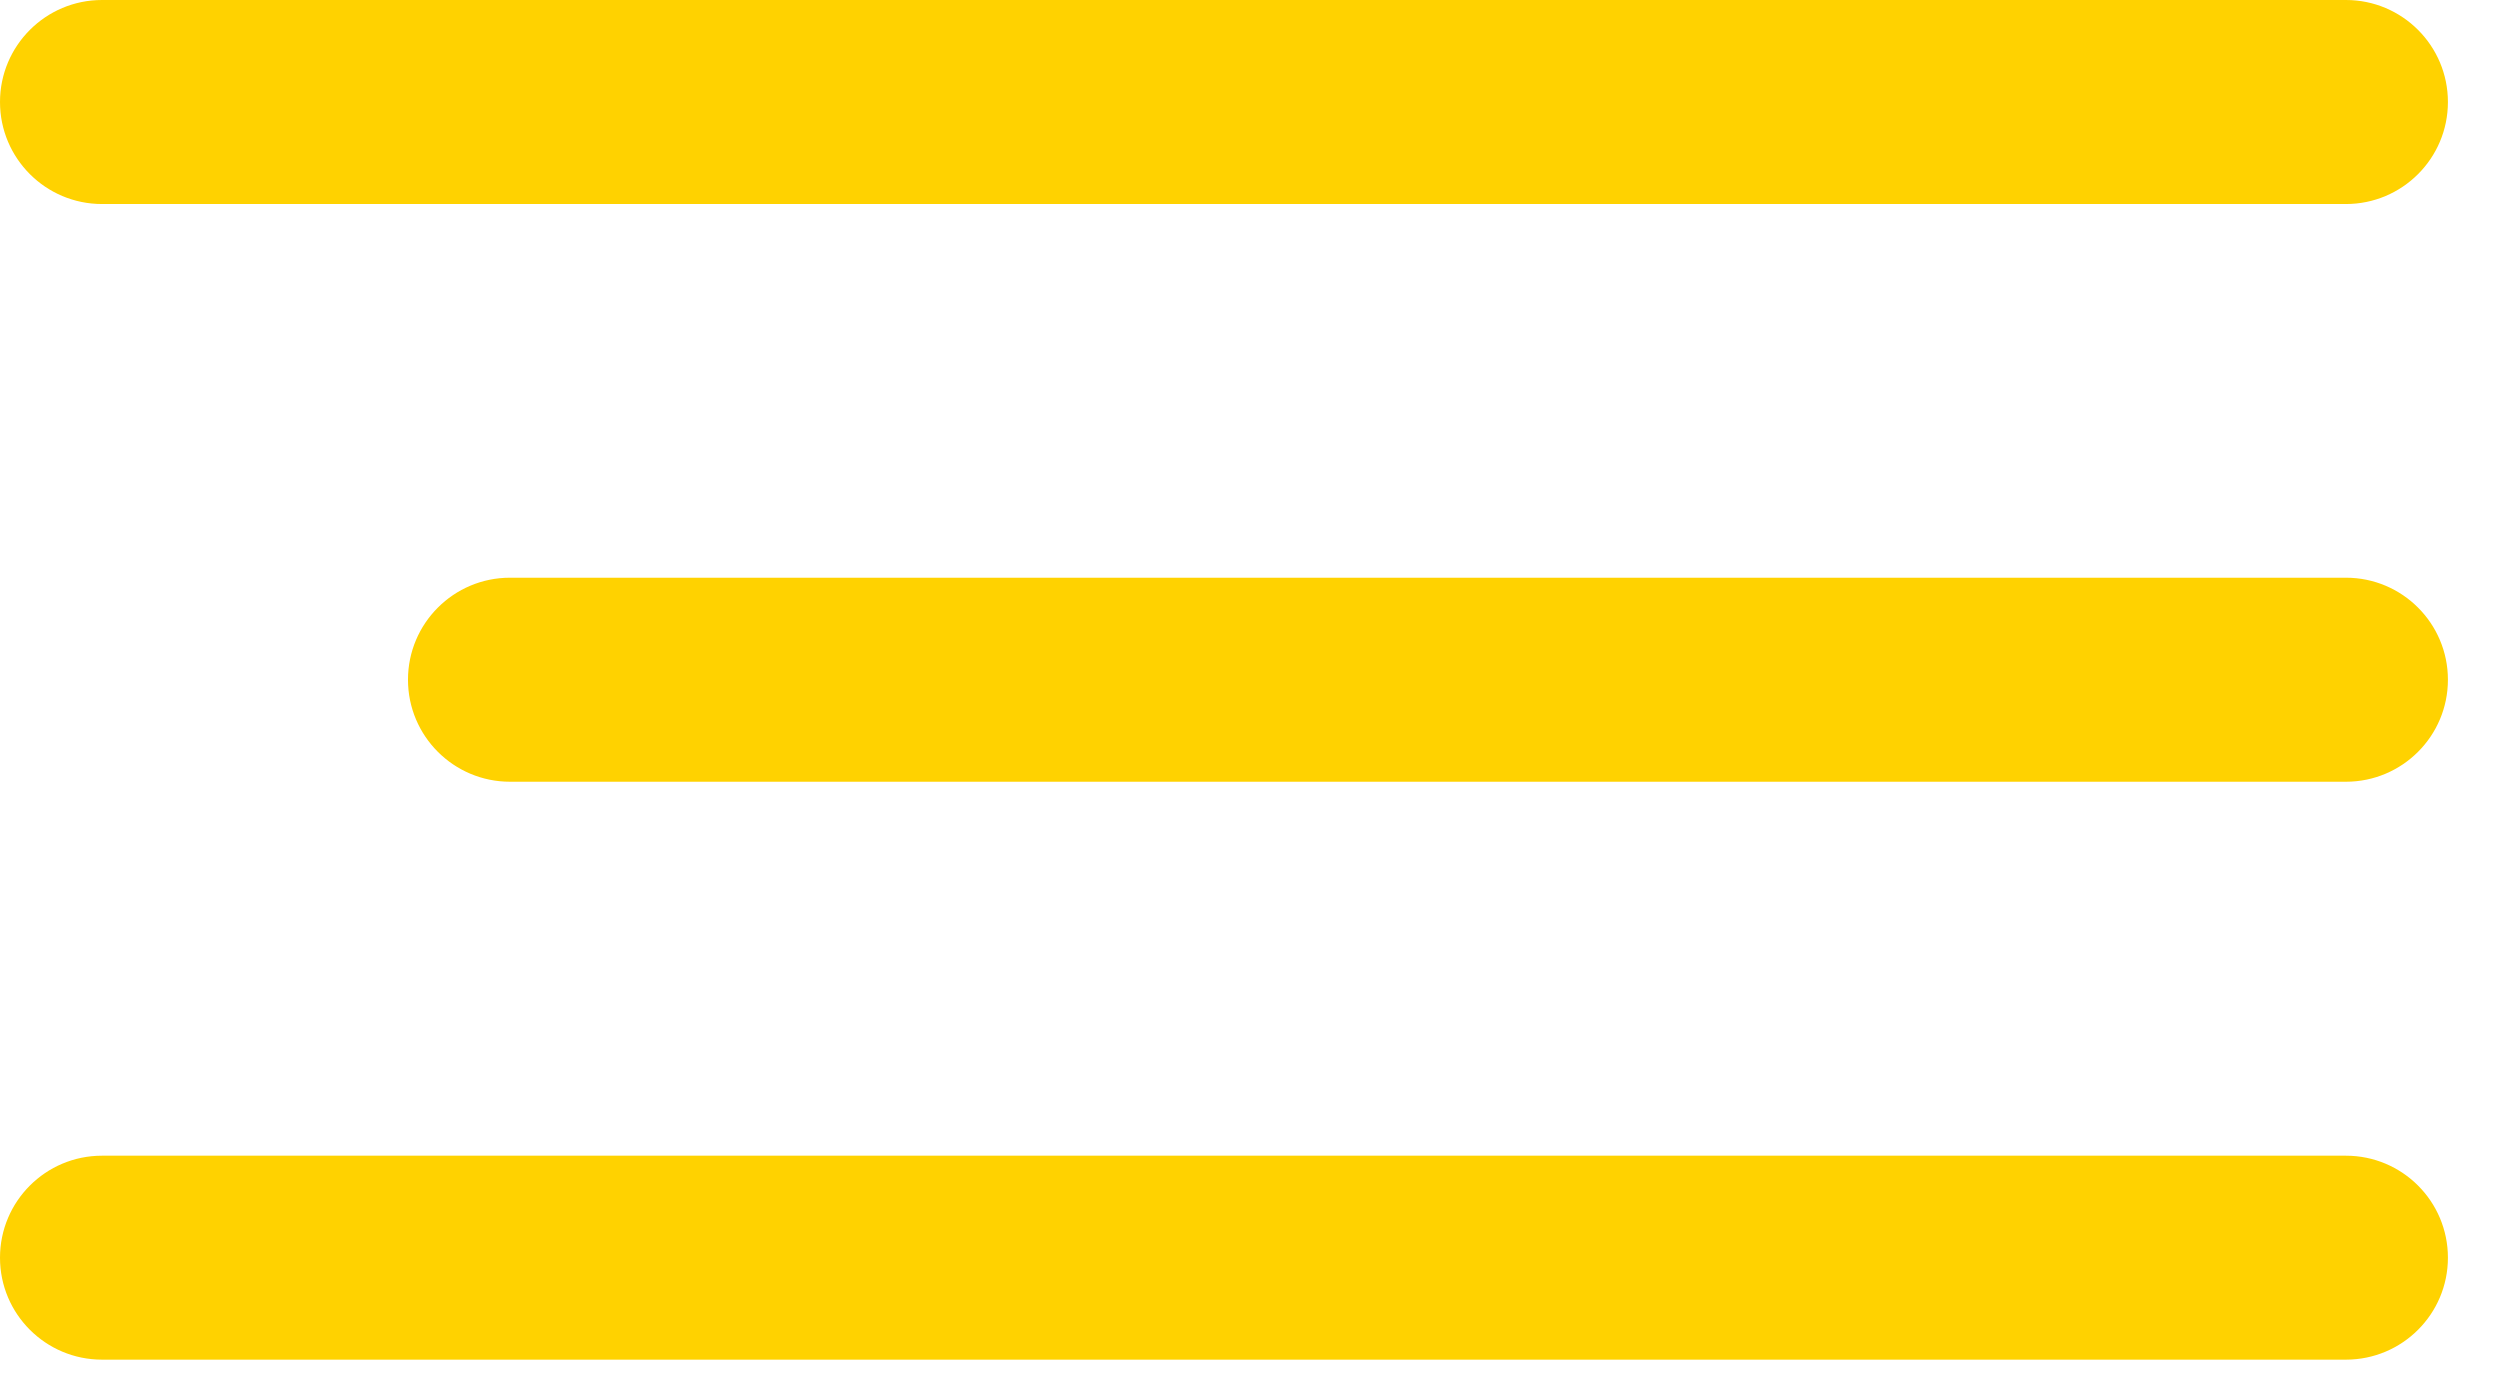
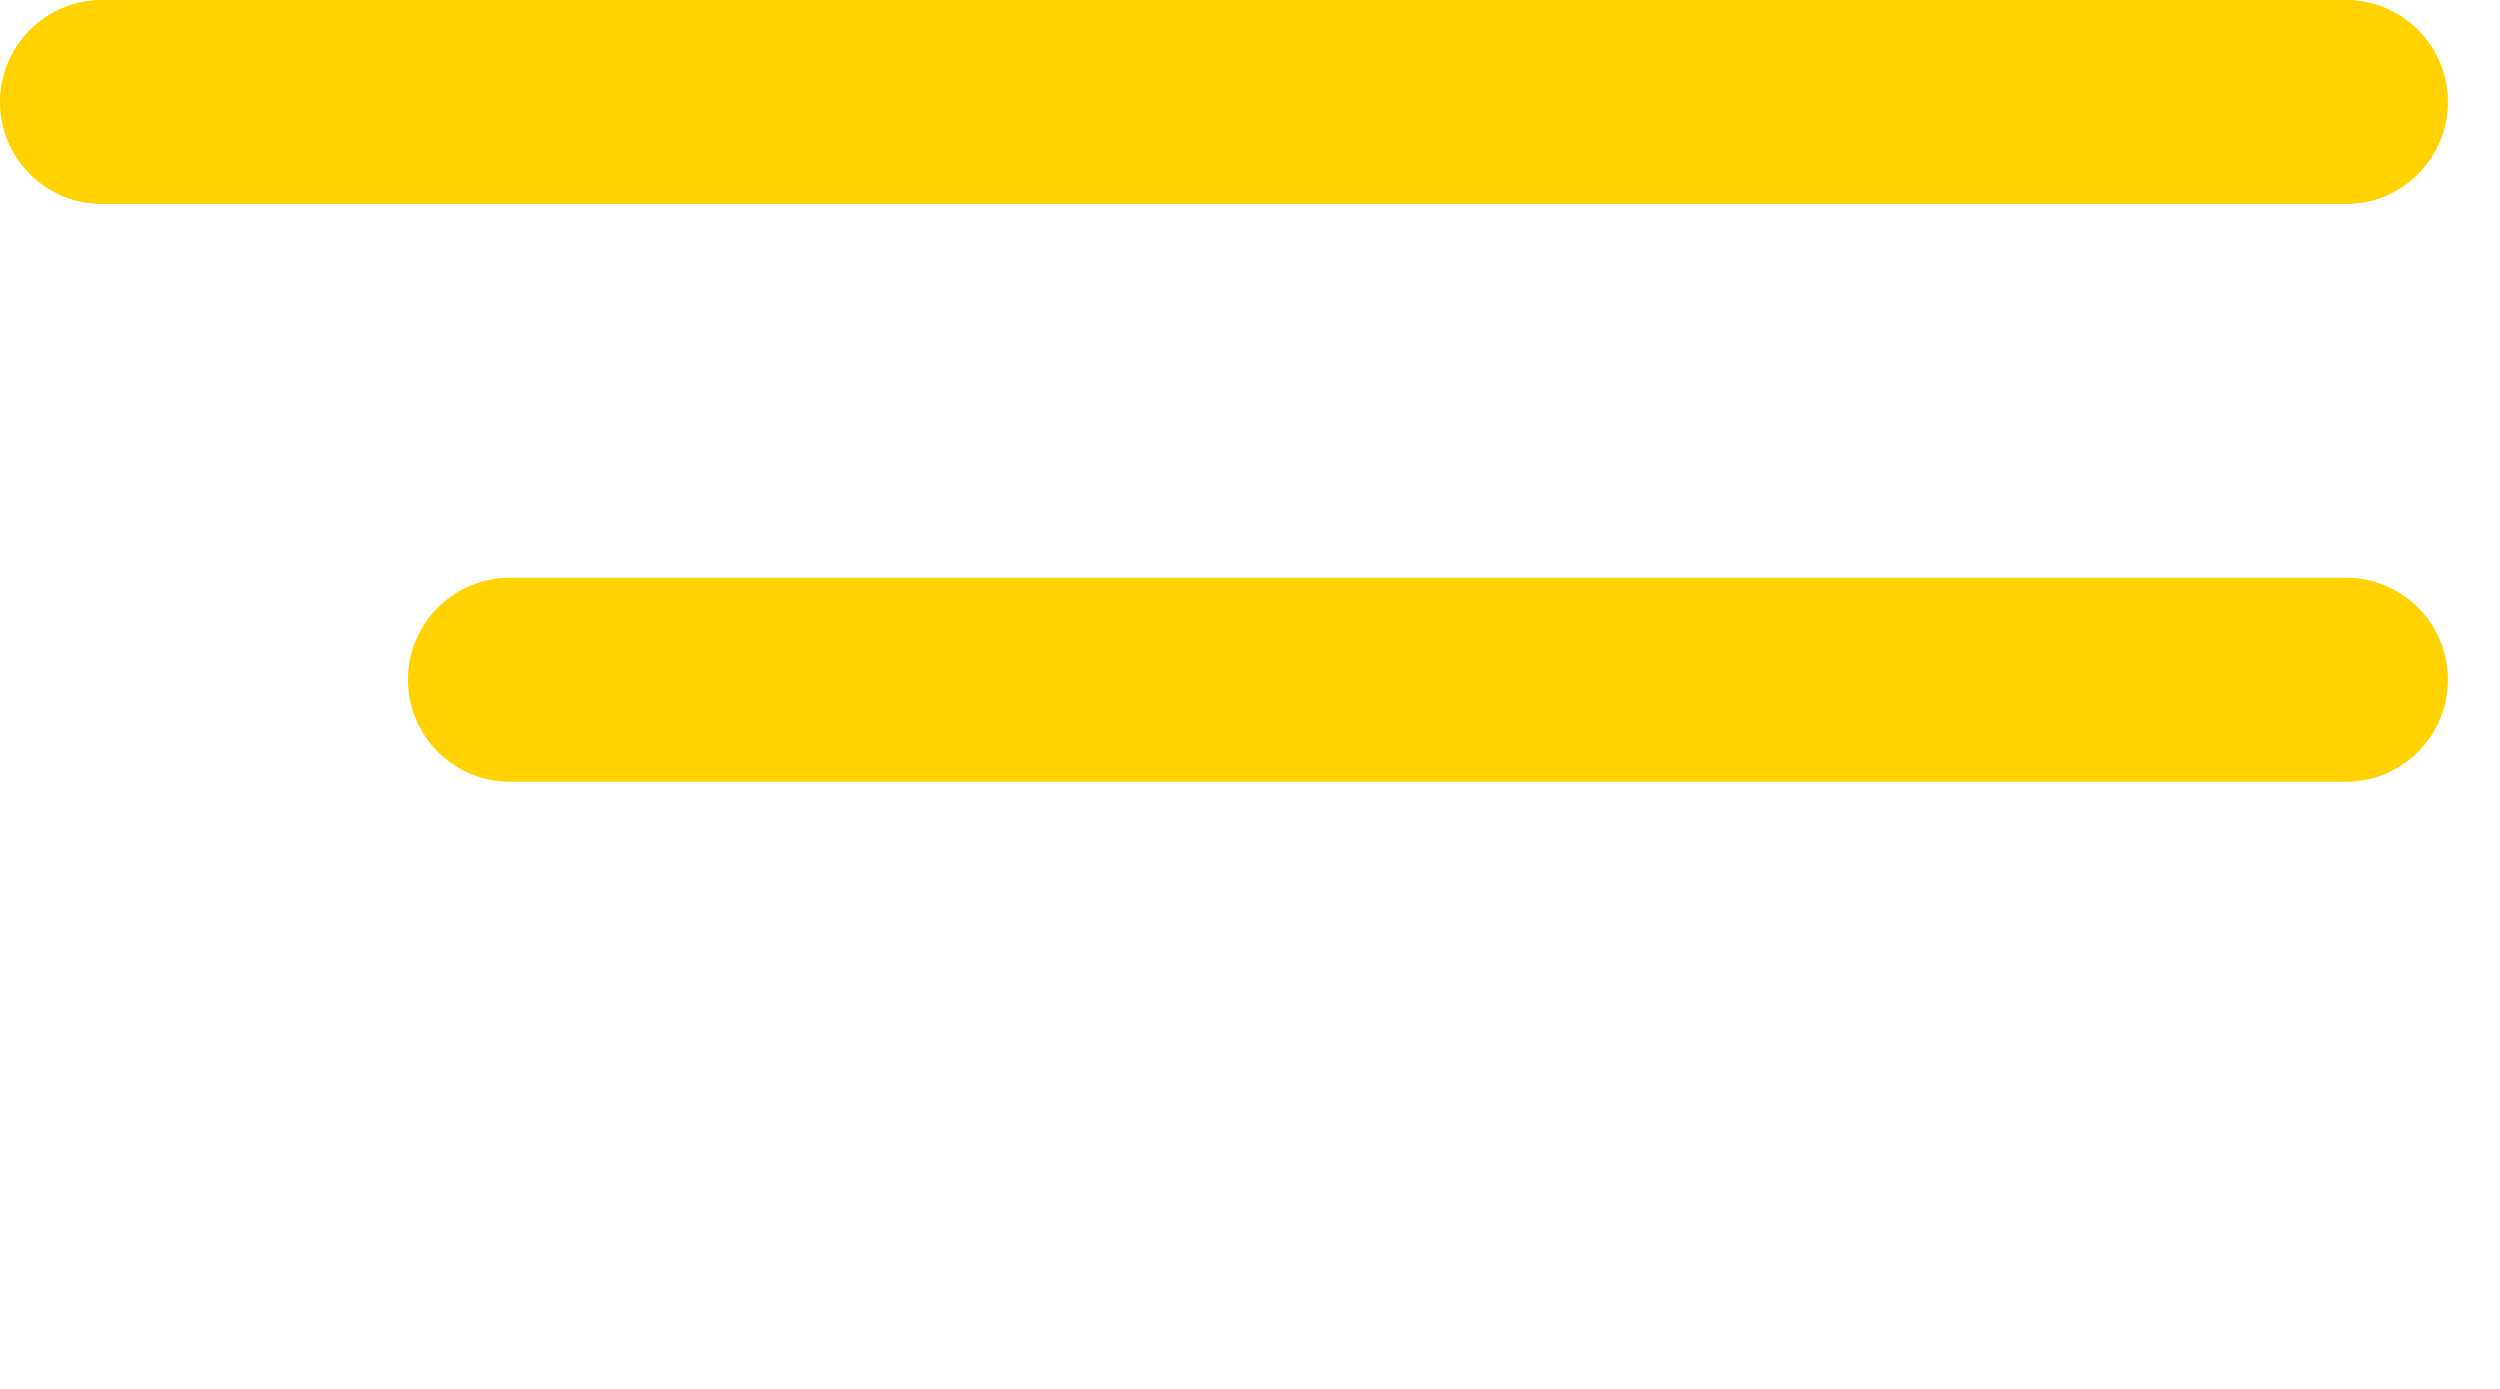
<svg xmlns="http://www.w3.org/2000/svg" viewBox="0 0 36.00 20.00" data-guides="{&quot;vertical&quot;:[],&quot;horizontal&quot;:[]}">
  <defs />
-   <path fill="#ffd200" stroke="none" fill-opacity="1" stroke-width="1" stroke-opacity="1" id="tSvg1329e9d1602" title="Path 1" d="M1.469 19.579C12.24 19.579 23.01 19.579 33.781 19.579C34.592 19.579 35.25 18.922 35.25 18.111C35.25 17.299 34.592 16.642 33.781 16.642C23.01 16.642 12.24 16.642 1.469 16.642C0.658 16.642 0 17.299 0 18.111C0 18.922 0.658 19.579 1.469 19.579Z" />
  <path fill="#ffd200" stroke="none" fill-opacity="1" stroke-width="1" stroke-opacity="1" id="tSvgb89b4e04dd" title="Path 2" d="M7.344 11.257C16.156 11.257 24.969 11.257 33.781 11.257C34.592 11.257 35.25 10.599 35.25 9.788C35.25 8.977 34.592 8.319 33.781 8.319C24.969 8.319 16.156 8.319 7.344 8.319C6.533 8.319 5.875 8.977 5.875 9.788C5.875 10.599 6.533 11.257 7.344 11.257Z" />
  <path fill="#ffd200" stroke="none" fill-opacity="1" stroke-width="1" stroke-opacity="1" id="tSvg6b97bff91e" title="Path 3" d="M1.469 2.938C12.24 2.938 23.01 2.938 33.781 2.938C34.592 2.938 35.25 2.28 35.25 1.469C35.25 0.658 34.592 0 33.781 0C23.01 0 12.24 0 1.469 0C0.658 0 0 0.658 0 1.469C0 2.28 0.658 2.938 1.469 2.938Z" />
</svg>